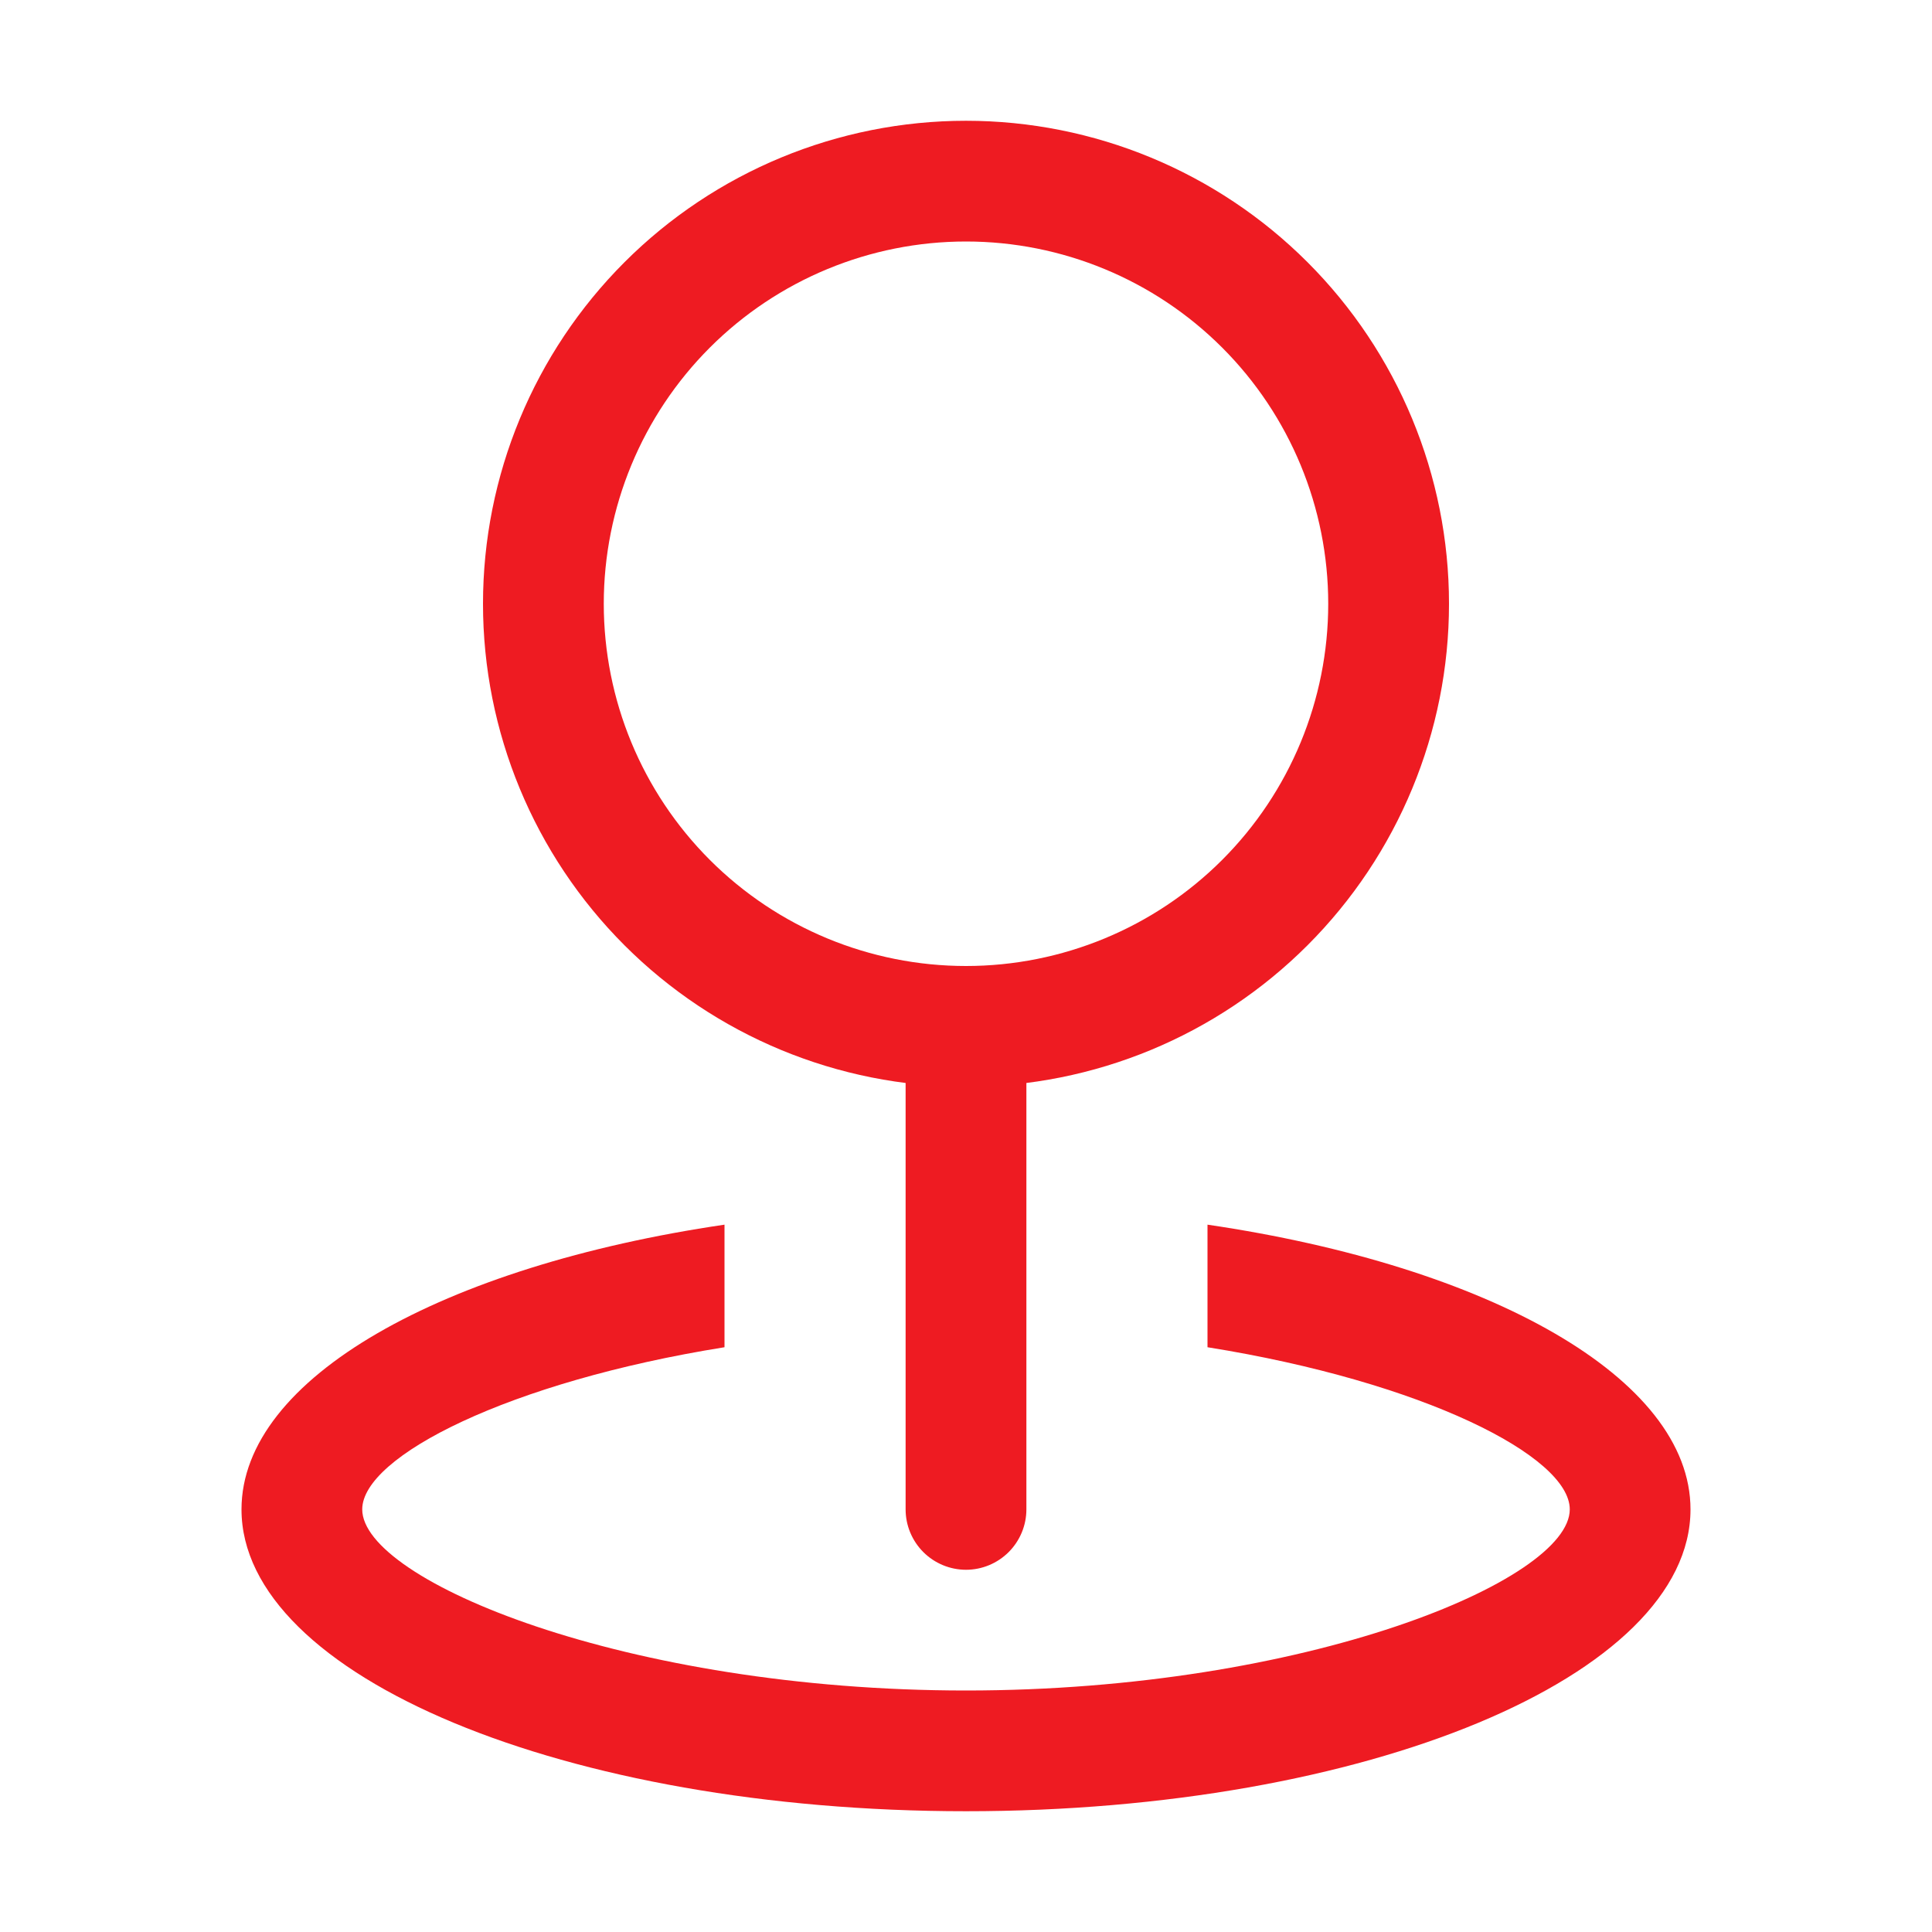
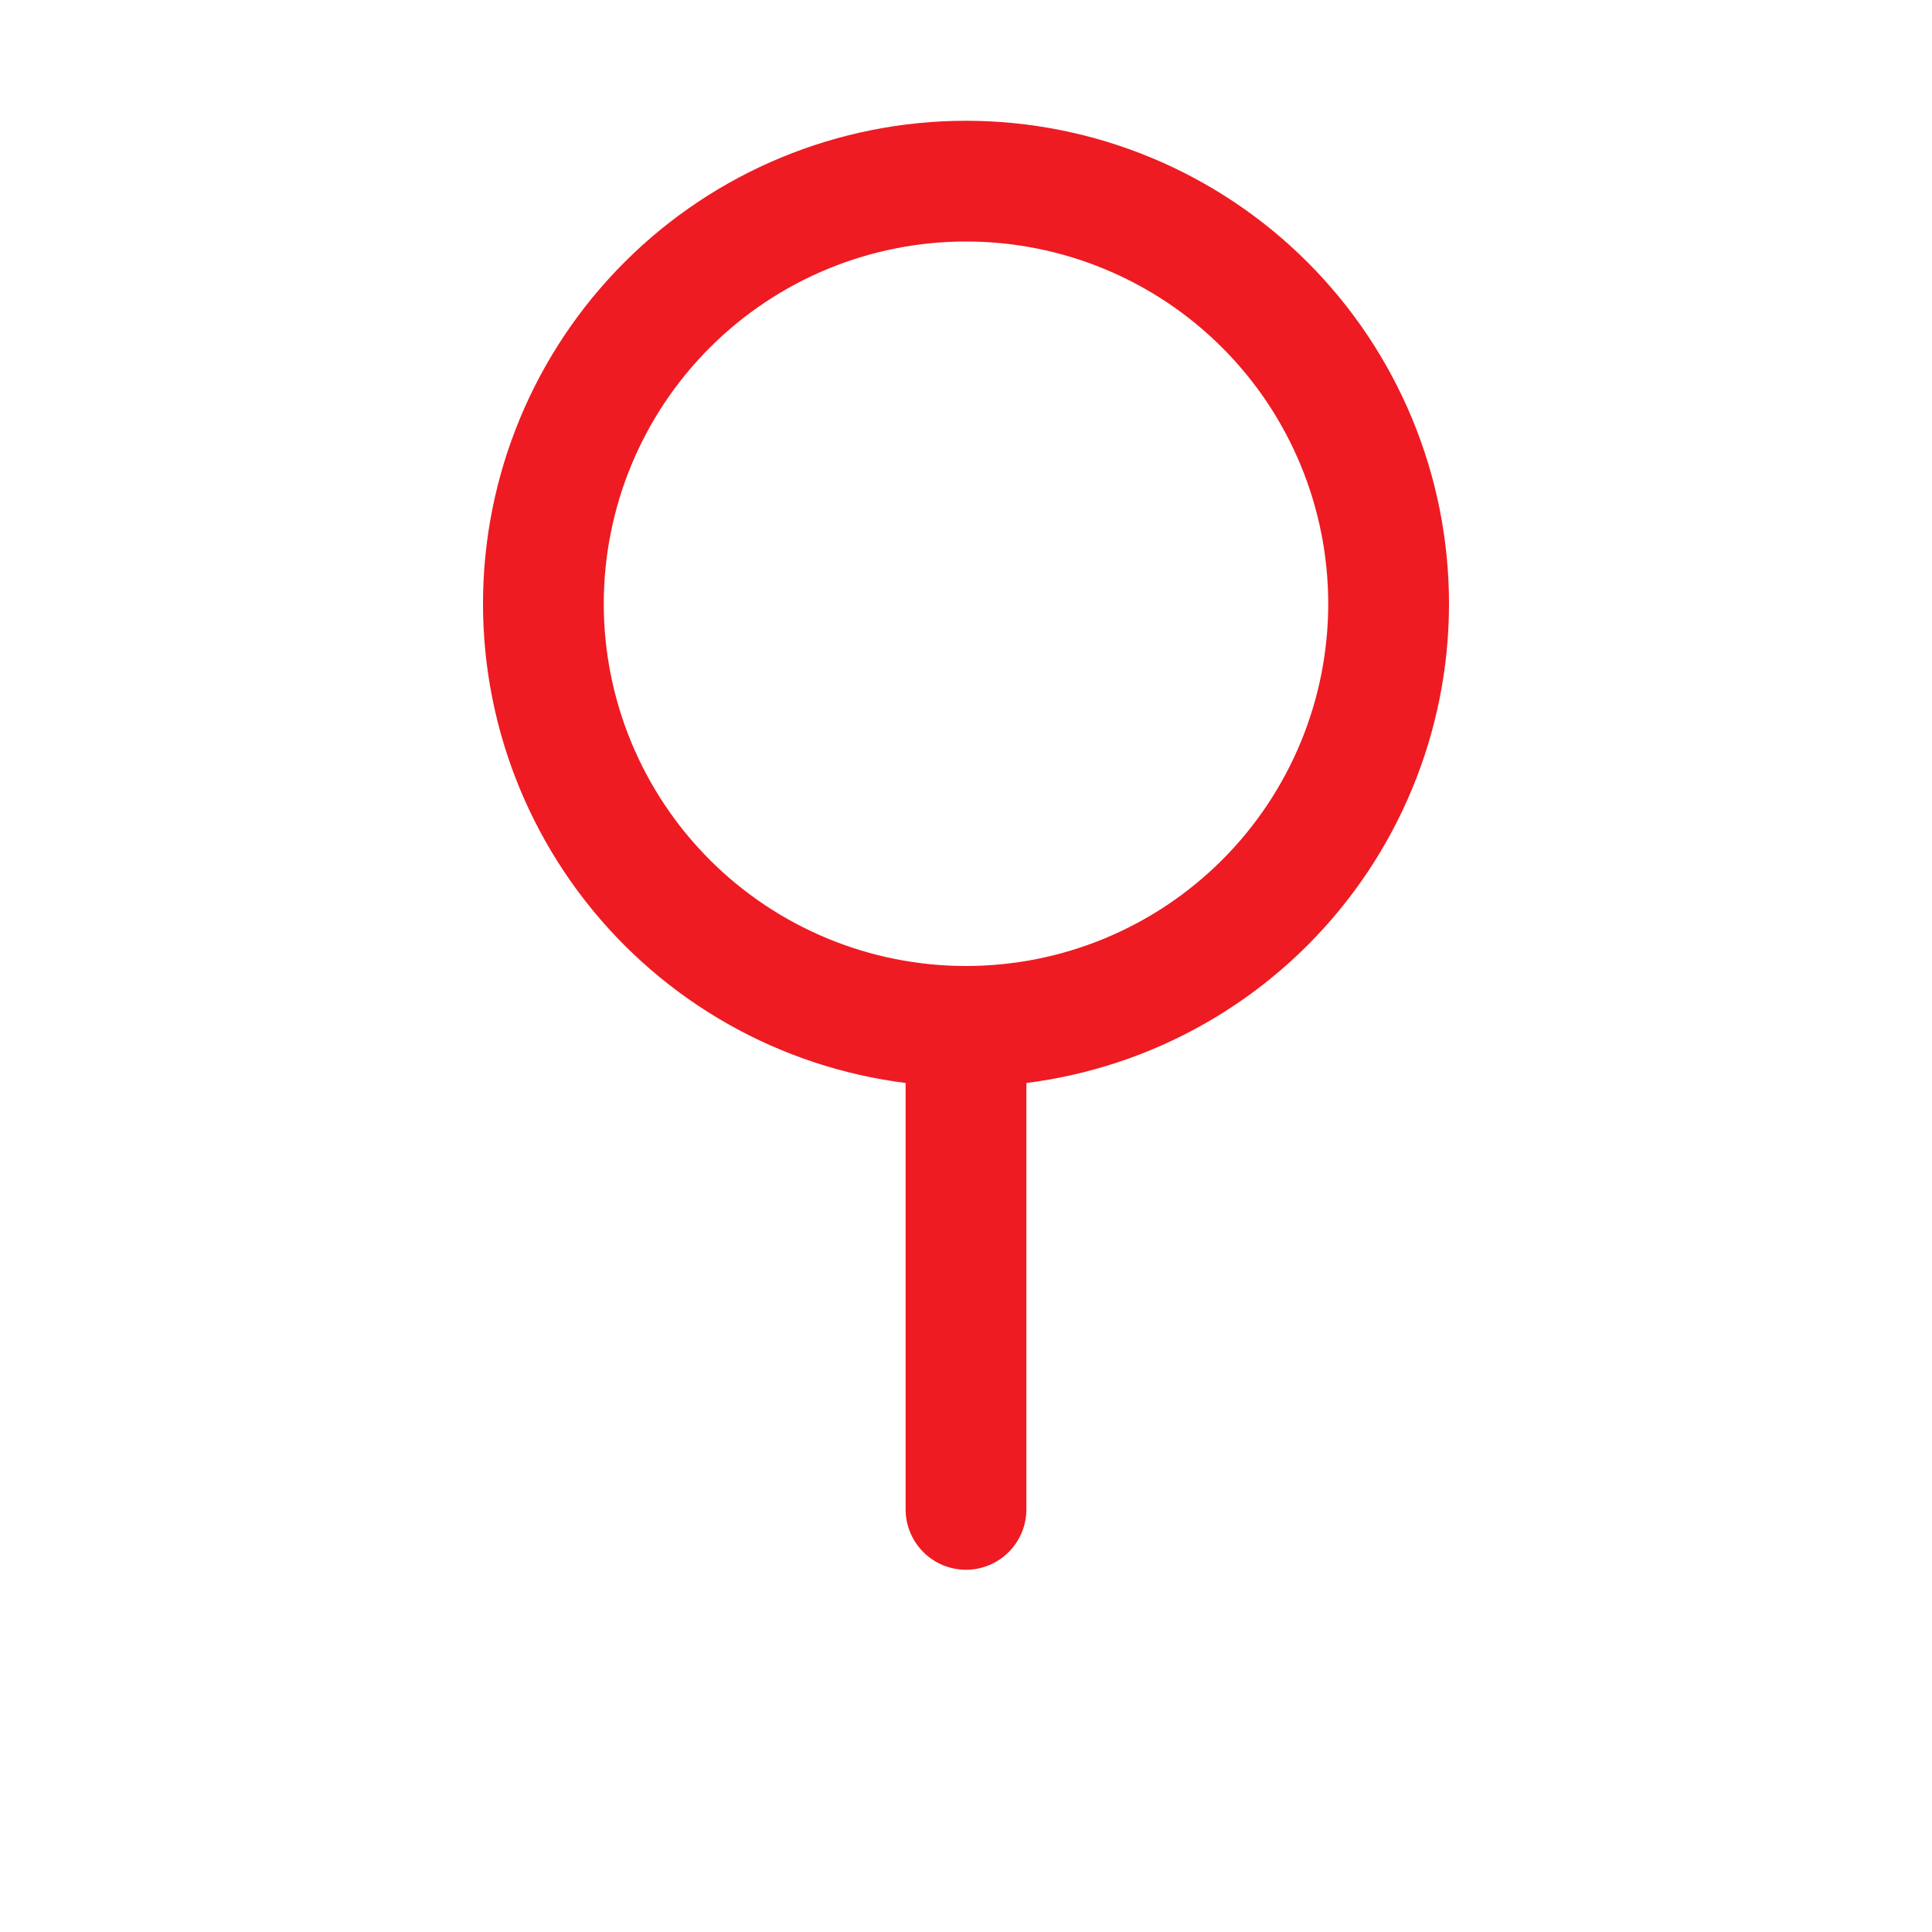
<svg xmlns="http://www.w3.org/2000/svg" width="43" height="43" viewBox="0 0 43 43" fill="none">
  <path d="M21.5 21.5C23.638 21.5 25.689 20.651 27.201 19.139C28.713 17.627 29.562 15.576 29.562 13.438C29.562 11.299 28.713 9.248 27.201 7.736C25.689 6.224 23.638 5.375 21.5 5.375C19.362 5.375 17.311 6.224 15.799 7.736C14.287 9.248 13.438 11.299 13.438 13.438C13.438 15.576 14.287 17.627 15.799 19.139C17.311 20.651 19.362 21.5 21.5 21.5ZM21.5 24.188C18.649 24.188 15.915 23.055 13.899 21.039C11.883 19.023 10.75 16.289 10.75 13.438C10.75 10.586 11.883 7.852 13.899 5.836C15.915 3.82 18.649 2.688 21.5 2.688C24.351 2.688 27.085 3.82 29.101 5.836C31.117 7.852 32.25 10.586 32.25 13.438C32.25 16.289 31.117 19.023 29.101 21.039C27.085 23.055 24.351 24.188 21.5 24.188Z" fill="#EE1B22" />
  <path d="M21.5 21.5C21.856 21.5 22.198 21.642 22.45 21.894C22.702 22.146 22.844 22.487 22.844 22.844V33.594C22.844 33.95 22.702 34.292 22.45 34.544C22.198 34.796 21.856 34.938 21.5 34.938C21.144 34.938 20.802 34.796 20.55 34.544C20.298 34.292 20.156 33.95 20.156 33.594V22.844C20.156 22.487 20.298 22.146 20.55 21.894C20.802 21.642 21.144 21.5 21.5 21.5Z" fill="#EE1B22" />
-   <path d="M16.125 27.257V29.985C11.328 30.753 8.062 32.414 8.062 33.594C8.062 35.177 13.937 37.625 21.5 37.625C29.063 37.625 34.938 35.177 34.938 33.594C34.938 32.411 31.672 30.753 26.875 29.985V27.257C33.137 28.178 37.625 30.67 37.625 33.594C37.625 37.303 30.406 40.312 21.5 40.312C12.594 40.312 5.375 37.303 5.375 33.594C5.375 30.667 9.863 28.178 16.125 27.257Z" fill="#EE1B22" />
</svg>